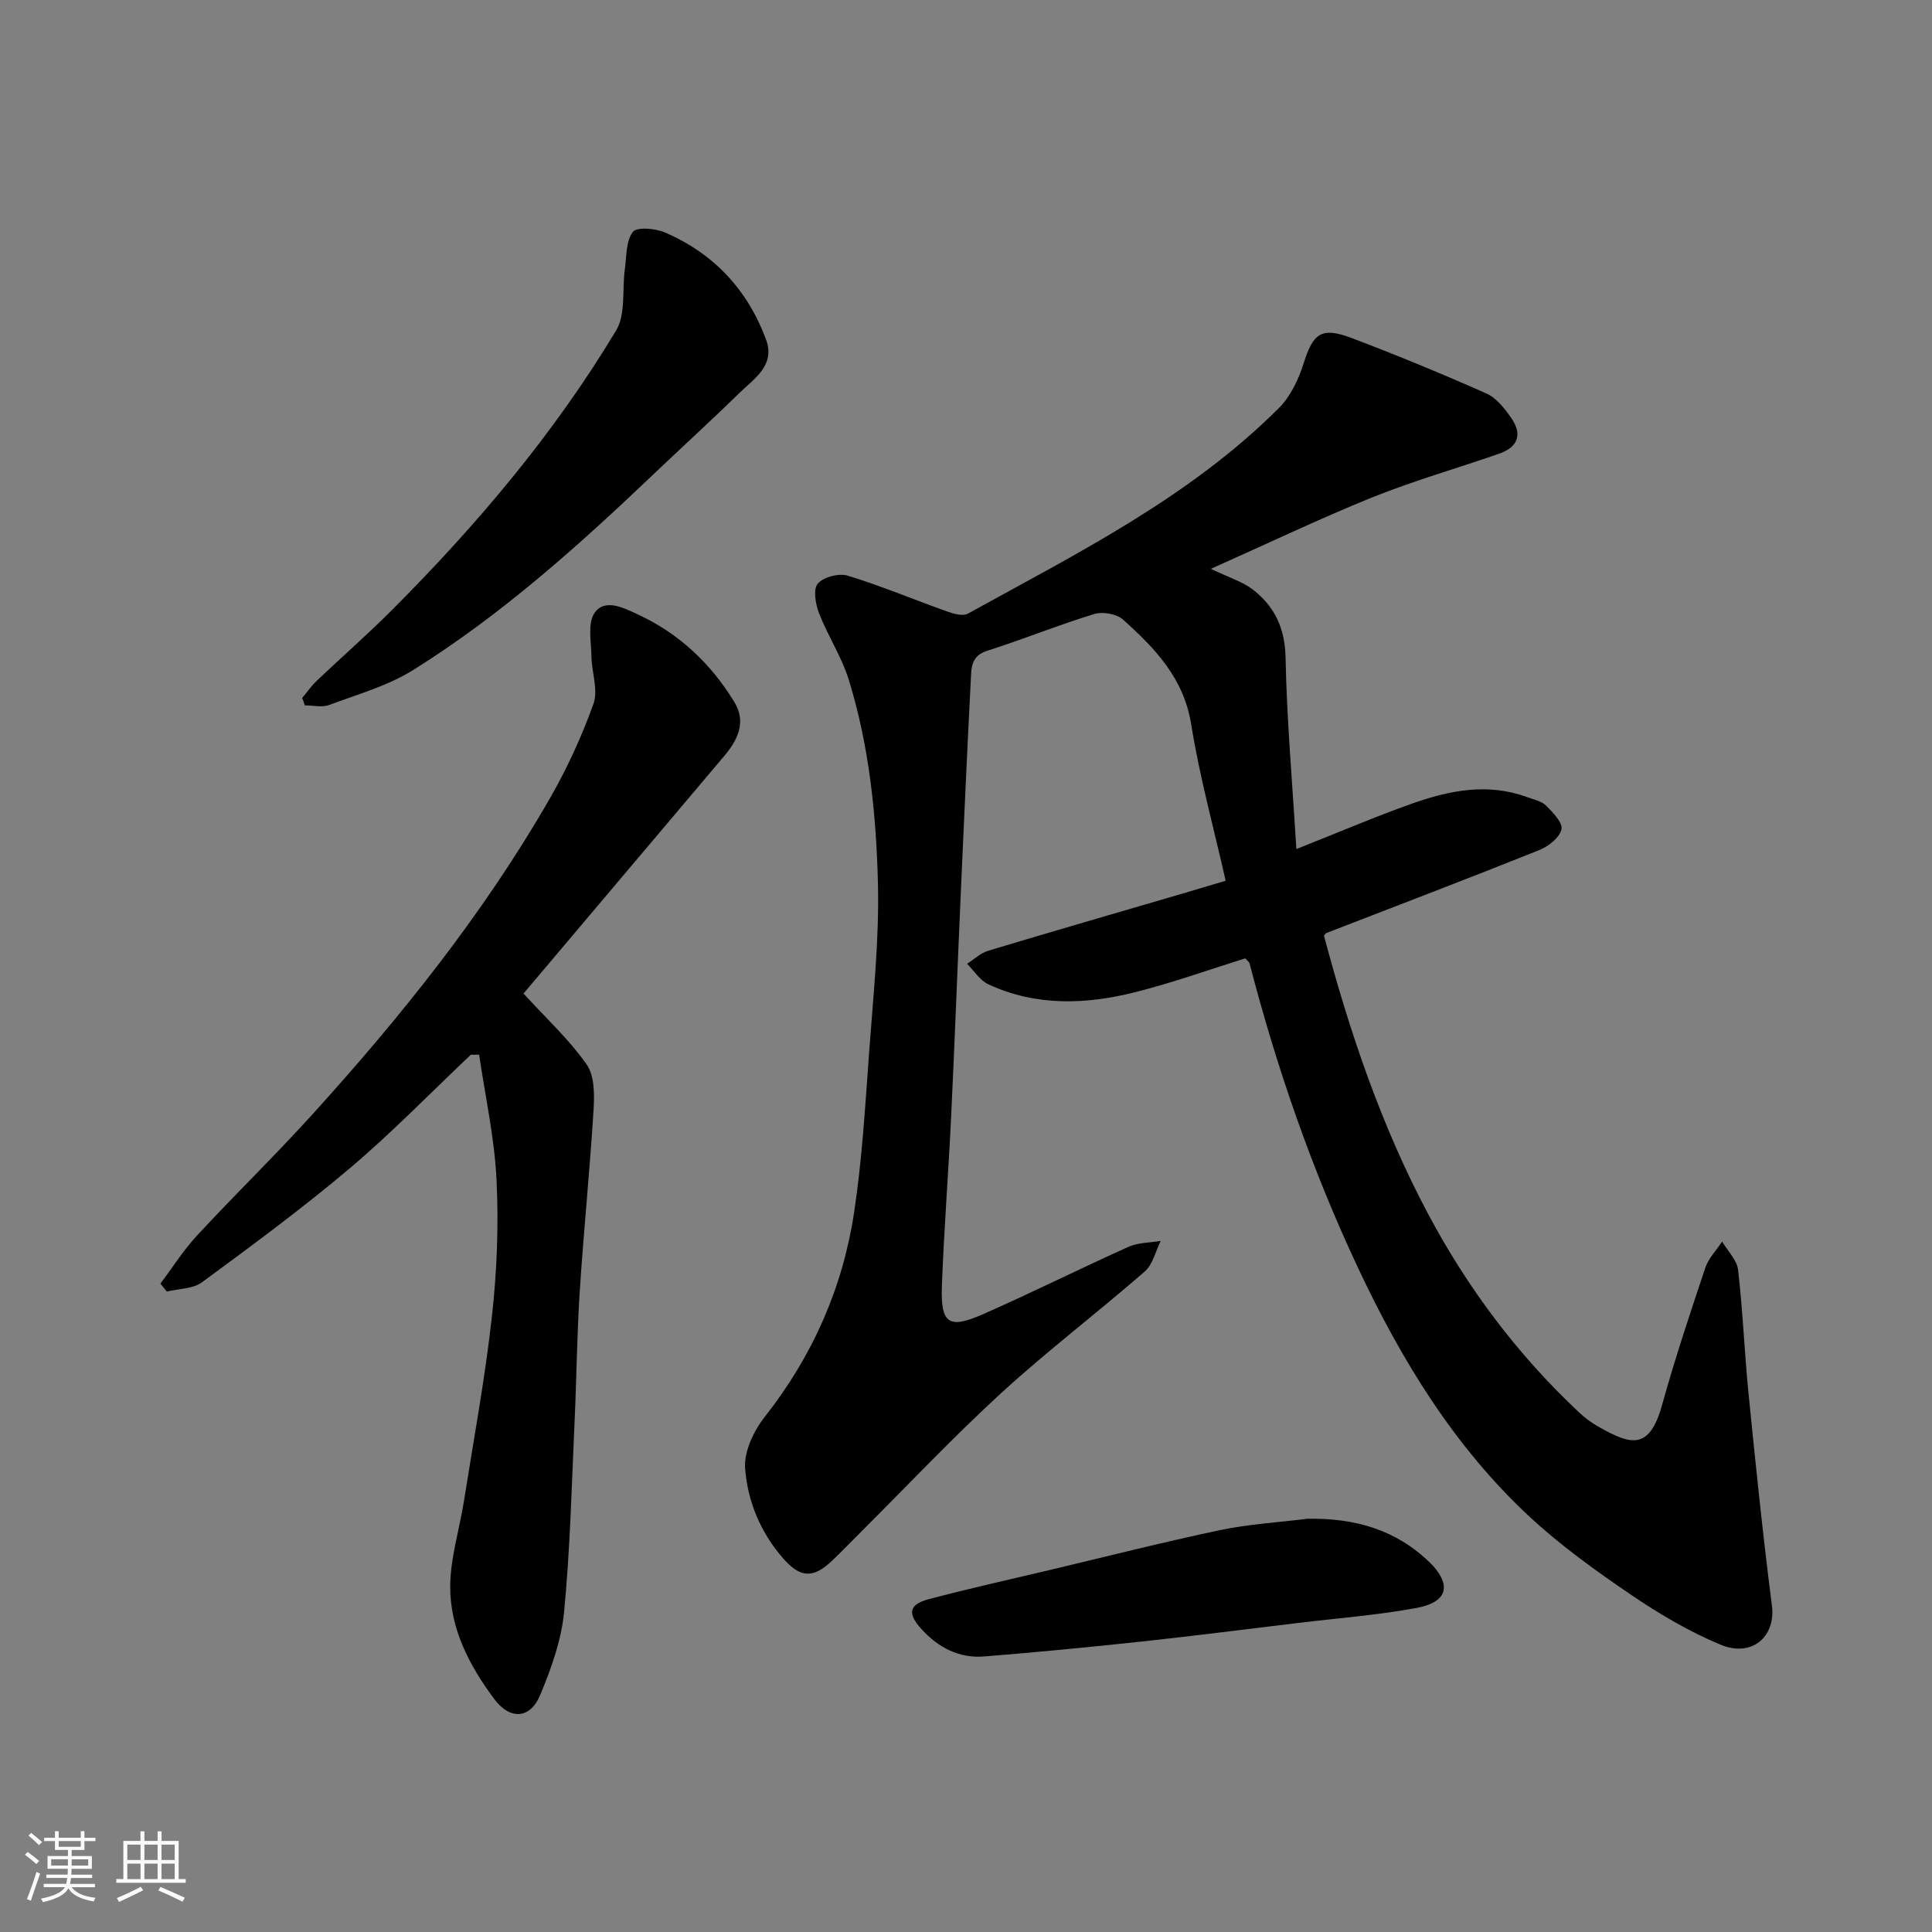
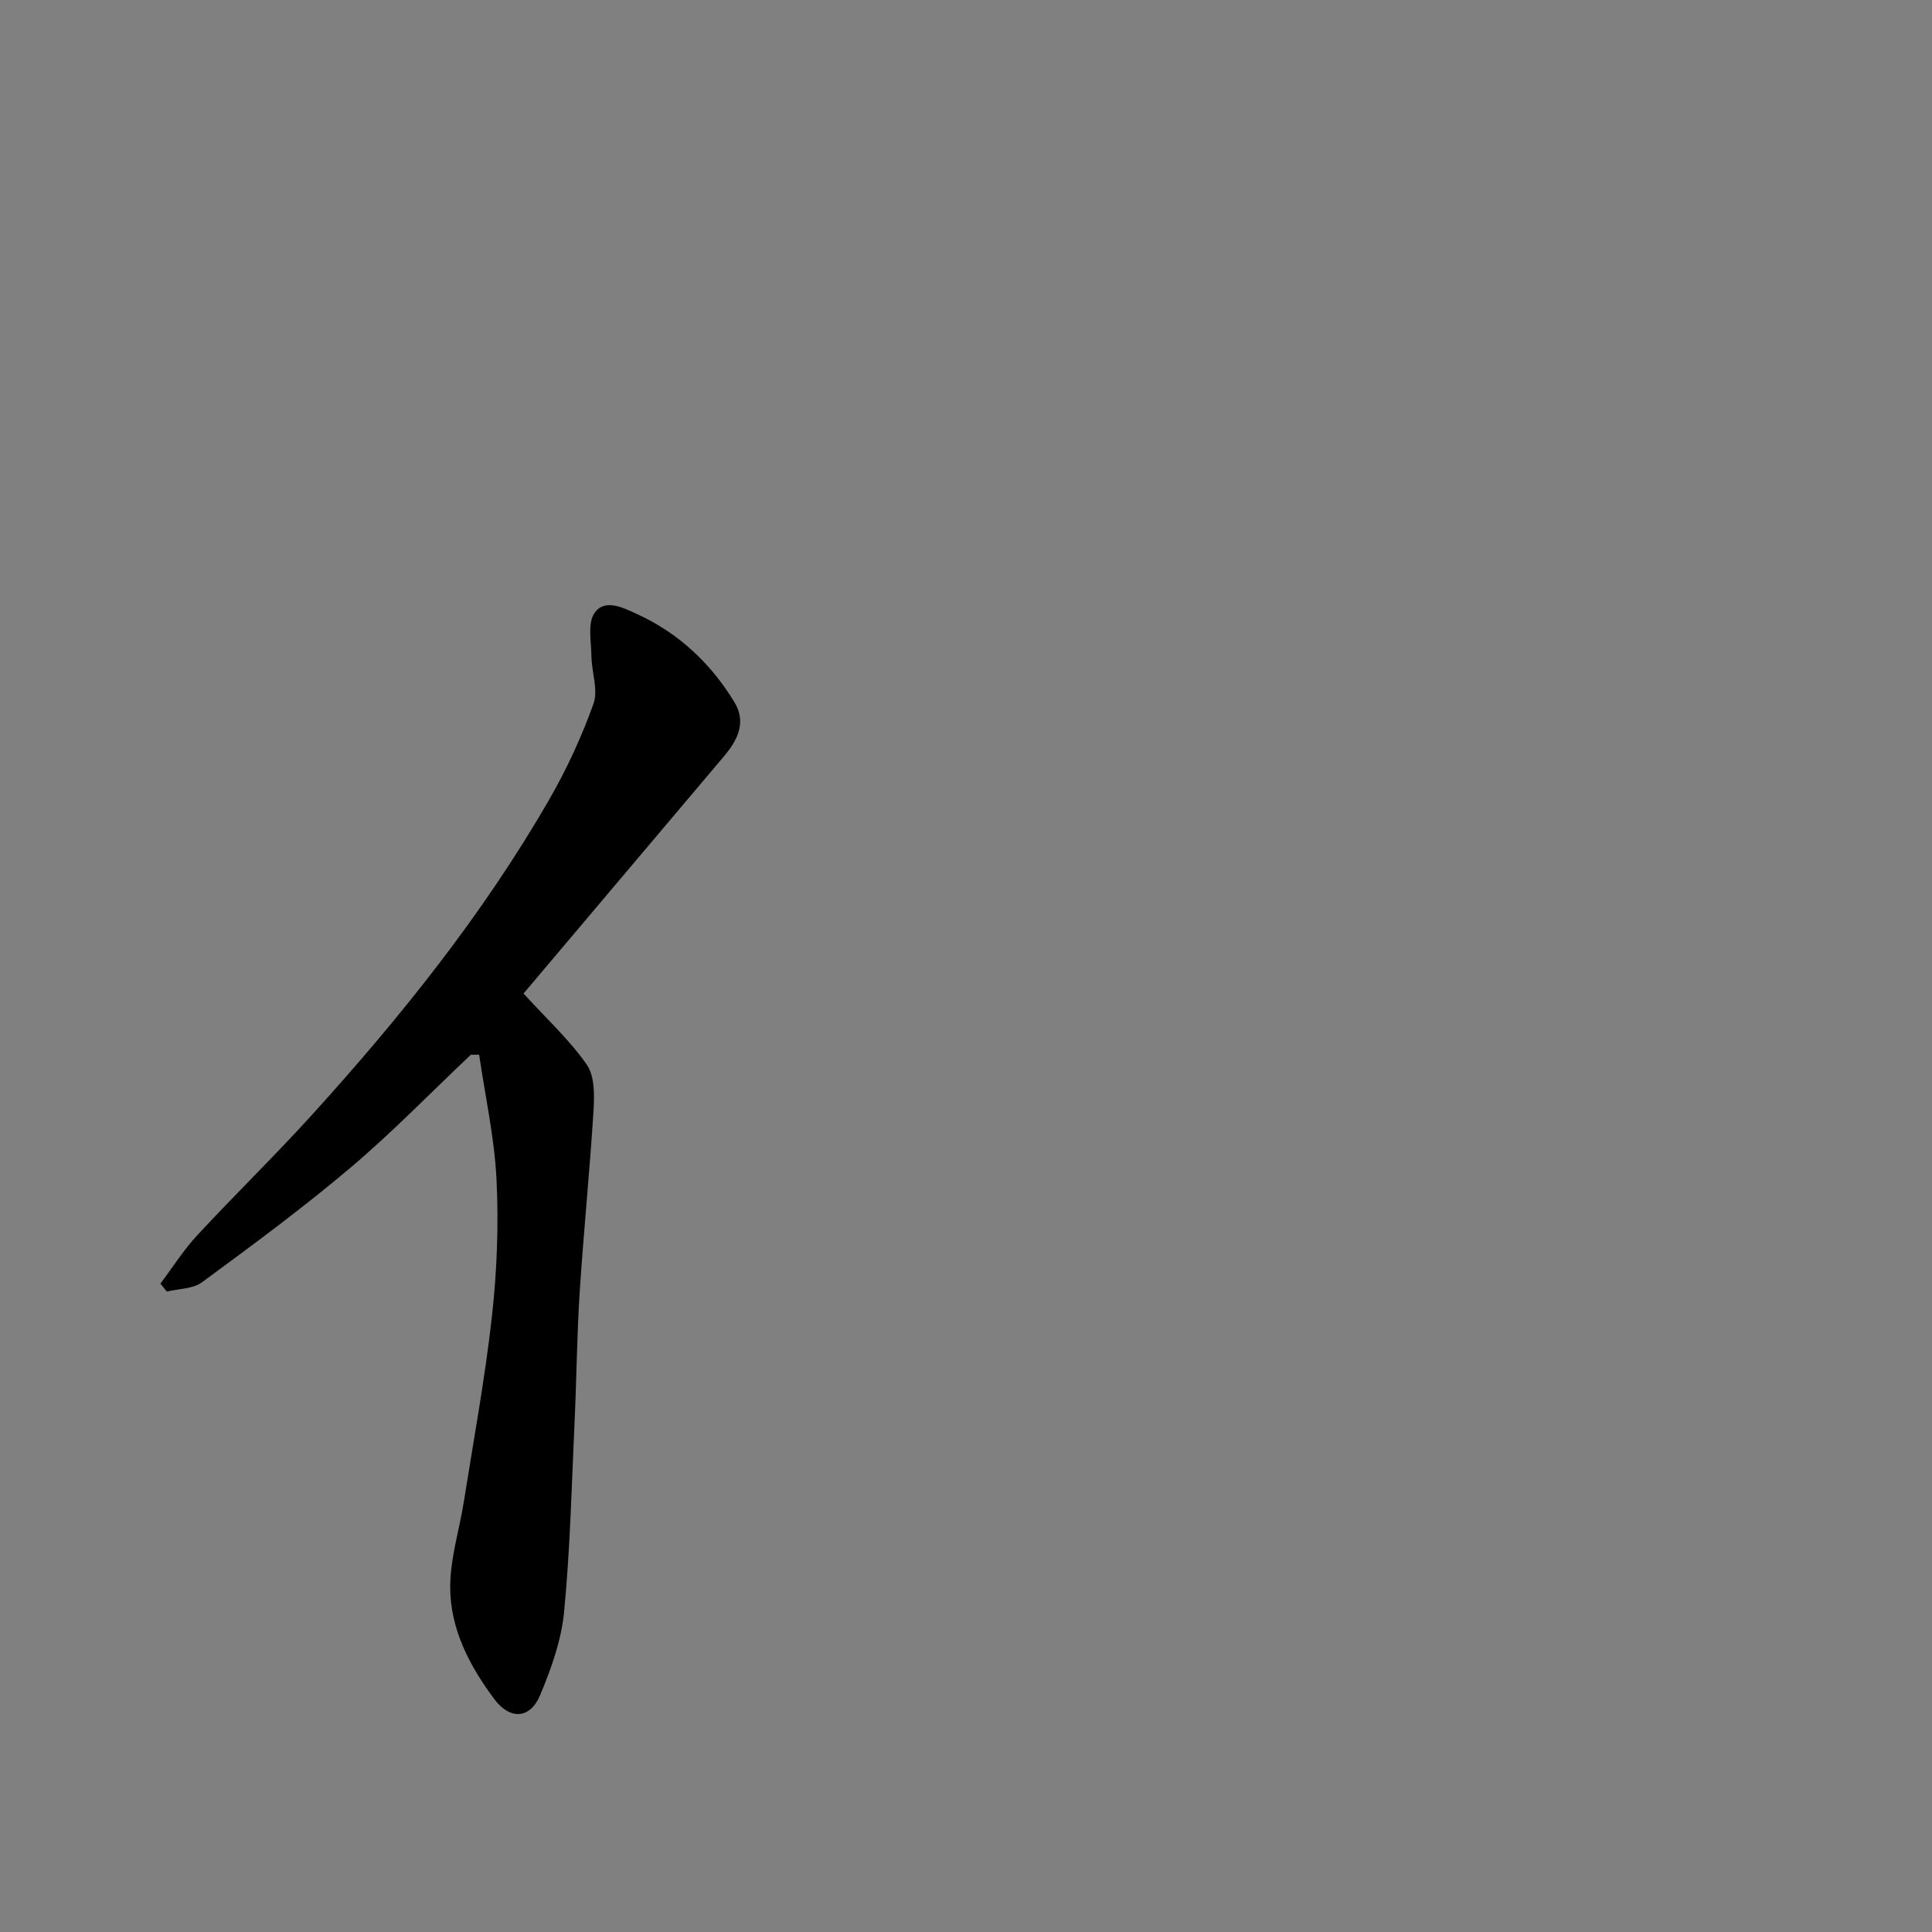
<svg xmlns="http://www.w3.org/2000/svg" enable-background="new 0 0 400 400" viewBox="0 0 400 400">
  <rect x="0" y="0" width="400" height="400" fill="#808080" stroke="none" />
-   <path d="m5.17 384 .55-.58c.85.61 1.65 1.24 2.4 1.87l-.59.64c-.83-.73-1.62-1.38-2.36-1.93m1.22 9.53-.82-.34c.71-1.76 1.37-3.64 1.98-5.63.24.13.5.25.76.36-.6 1.67-1.24 3.54-1.92 5.61m-.5-13.5.57-.54c.56.44 1.31 1.06 2.26 1.87l-.64.64c-.68-.66-1.41-1.32-2.19-1.97m3.25.46h2.24v-1.36h.77v1.36h4.57v-1.36h.76v1.36h2.28v.69h-2.28v1.84h-2.64v1.26h4.18v2.64h-4.21c0 .45-.02.86-.05 1.21h4.32v.69h-4.38c-.04.34-.1.75-.19 1.22h5.15v.69h-4.82c.87 1.19 2.51 1.92 4.93 2.19-.17.31-.3.57-.37.76-2.77-.49-4.52-1.41-5.26-2.76-.56 1.26-2.3 2.23-5.24 2.9-.12-.24-.26-.48-.43-.72 2.73-.55 4.38-1.34 4.96-2.38h-4.38v-.69h4.65c.1-.38.17-.79.21-1.22h-4.32v-.69h4.4c.03-.34.05-.75.05-1.21h-4.2v-2.64h4.23v-1.26h-2.69v-1.84h-2.24zm1.46 4.46v1.29h3.45c.01-.4.02-.57.01-.53v-.32-.45h-3.46zm1.55-2.59h4.57v-1.19h-4.57zm6.11 2.59h-3.42v.77c-.01.19-.01.37-.02.53h3.44z" fill="#fafafa" />
-   <path d="m32.63 379.16h.82v1.98h3.54v7.89h1.46v.78h-14.37v-.78h1.46v-7.89h3.54v-1.98h.82v1.98h2.73zm-3.49 11.48.5.73c-1.61.82-3.28 1.63-5 2.41-.13-.27-.28-.55-.44-.82 1.75-.72 3.4-1.49 4.94-2.32m-2.78-5.55h2.73v-3.18h-2.73zm0 3.95h2.73v-3.2h-2.73zm3.54-3.95h2.73v-3.18h-2.73zm0 3.95h2.73v-3.2h-2.73zm7.89 4.68c-1.84-.92-3.51-1.7-5.02-2.32l.45-.73c1.89.8 3.57 1.55 5.04 2.23zm-1.62-11.81h-2.73v3.18h2.73zm-2.73 7.13h2.73v-3.2h-2.73z" fill="#fafafa" />
  <g fill="#000001">
-     <path d="m250.7 117.77c3.84 1.85 6.58 2.66 8.69 4.29 4.49 3.48 6.65 7.98 6.77 14.06.26 12.93 1.4 25.85 2.24 39.67 8.86-3.51 16.31-6.71 23.94-9.41 7.73-2.74 15.67-4.34 23.78-1.36 1.36.5 2.99.8 3.95 1.75 1.43 1.41 3.53 3.59 3.21 4.95-.4 1.72-2.7 3.52-4.59 4.28-14.65 5.87-29.4 11.49-44.12 17.19-.13.05-.21.25-.45.56 5.25 19.72 11.76 39.1 21.41 57.31 8.22 15.5 18.61 29.38 31.43 41.39 1.18 1.11 2.53 2.1 3.94 2.91 6.75 3.84 10.59 4.98 13.23-4.52 2.65-9.55 5.79-18.97 8.94-28.37.66-1.97 2.3-3.62 3.48-5.42 1.14 1.95 3.06 3.8 3.3 5.86.99 8.49 1.31 17.05 2.16 25.56 1.47 14.68 2.97 29.36 4.85 43.99.81 6.3-4.07 10.78-10.62 8.06s-12.81-6.42-18.69-10.43c-7.29-4.96-14.53-10.17-20.97-16.16-15.58-14.51-26.5-32.44-35.47-51.55-9.5-20.23-16.79-41.29-22.4-62.92-.07-.28-.42-.49-.9-1.04-7.51 2.34-15.08 5.07-22.86 7.02-10.2 2.56-20.5 2.92-30.34-1.66-1.74-.81-2.94-2.8-4.39-4.24 1.45-.92 2.79-2.22 4.38-2.7 13.38-4.03 26.8-7.9 40.21-11.83 2.79-.82 5.57-1.65 8.95-2.66-2.46-10.91-5.4-21.53-7.13-32.35-1.53-9.61-7.53-15.81-14.14-21.74-1.32-1.18-4.2-1.67-5.96-1.13-7.46 2.29-14.71 5.24-22.15 7.61-3.41 1.08-3.26 3.64-3.39 6.12-.74 14.36-1.39 28.73-2.03 43.1-.7 15.7-1.28 31.4-2.03 47.1-.56 11.71-1.48 23.4-1.92 35.11-.29 7.87 1.38 9.06 8.42 5.96 10.16-4.47 20.09-9.44 30.22-13.99 2-.9 4.43-.84 6.67-1.23-1.08 2.15-1.64 4.89-3.32 6.35-9.78 8.52-20.13 16.39-29.69 25.14-9.99 9.15-19.31 19.05-28.91 28.62-2.01 2-3.97 4.04-6.01 6-4.02 3.85-6.69 3.73-10.3-.43-4.64-5.33-7.31-11.78-7.82-18.56-.26-3.46 1.75-7.74 4.02-10.63 9.93-12.6 16.2-26.77 18.56-42.49 1.64-10.87 2.28-21.89 3.08-32.87.85-11.69 2.12-23.42 1.84-35.1-.35-14.21-1.8-28.47-6.03-42.17-1.48-4.79-4.36-9.14-6.18-13.84-.73-1.88-1.24-4.97-.24-6.1 1.2-1.38 4.39-2.2 6.22-1.64 6.97 2.14 13.73 4.98 20.61 7.43 1.33.47 3.22 1 4.25.42 22.6-12.47 45.85-24.04 64.4-42.58 2.39-2.39 4.05-5.9 5.09-9.19 1.97-6.27 3.67-7.66 9.94-5.29 9.4 3.56 18.7 7.4 27.89 11.47 2.05.91 3.75 3.06 5.1 4.99 2.47 3.51 1.5 6.14-2.57 7.54-8.75 3.03-17.68 5.59-26.25 9.04-10.83 4.39-21.4 9.45-33.3 14.75z" />
    <path d="m97.48 218.37c-8.31 7.86-16.29 16.09-25 23.46-9.85 8.33-20.28 16.01-30.67 23.66-1.88 1.38-4.82 1.31-7.27 1.91-.44-.55-.88-1.09-1.33-1.64 2.52-3.34 4.77-6.93 7.6-9.98 7.78-8.4 16-16.39 23.69-24.86 18.41-20.29 35.52-41.61 49.23-65.42 3.62-6.28 6.7-12.97 9.14-19.78 1.03-2.86-.37-6.53-.42-9.84-.04-3.05-.83-6.84.64-8.97 2.14-3.1 6.09-1.02 8.84.24 8.57 3.93 15.25 10.2 20.13 18.24 2.52 4.16.65 7.86-2.15 11.17-13.98 16.56-27.98 33.12-41.52 49.14 4.66 5.11 9.44 9.5 13.08 14.7 1.66 2.37 1.61 6.35 1.41 9.55-.77 12.48-2.04 24.92-2.85 37.4-.58 8.92-.65 17.86-1.06 26.79-.61 13.2-.91 26.44-2.18 39.58-.56 5.86-2.66 11.74-4.96 17.23-2.09 5.01-6.27 5.13-9.45.88-5.17-6.91-9.17-14.54-9.17-23.24 0-5.94 1.91-11.88 2.85-17.84 2.01-12.73 4.37-25.43 5.79-38.23 1.04-9.35 1.41-18.88.95-28.27-.42-8.67-2.34-17.26-3.6-25.89-.56-.01-1.14 0-1.72.01z" />
-     <path d="m62.56 144.52c1-1.2 1.9-2.51 3.03-3.58 5.16-4.91 10.53-9.6 15.55-14.63 17.58-17.61 33.6-36.54 46.43-57.91 2.02-3.37 1.21-8.42 1.8-12.67.37-2.66.21-5.83 1.66-7.72.83-1.08 4.69-.73 6.69.14 10.07 4.35 17.09 11.88 20.88 22.15 1.99 5.37-2.5 8.11-5.6 11.14-5.73 5.61-11.67 11.01-17.48 16.54-15.6 14.87-31.63 29.27-49.96 40.73-5.27 3.29-11.53 5.05-17.43 7.25-1.48.55-3.33.08-5.01.08-.17-.51-.36-1.02-.56-1.52z" />
-     <path d="m270.69 314.44c9.7-.16 18.26 2.18 25.35 9.08 3.73 3.63 4.87 7.98-2.83 9.4-8.02 1.48-16.21 2.1-24.33 3.08-10.89 1.31-21.78 2.71-32.69 3.88-10.78 1.16-21.57 2.2-32.38 3.07-5.21.42-9.53-1.8-13.02-5.65-2.95-3.24-2.64-5.12 1.54-6.22 8.33-2.2 16.75-4.07 25.13-6.06 11.72-2.78 23.39-5.75 35.17-8.23 5.94-1.25 12.04-1.59 18.06-2.35z" />
  </g>
</svg>